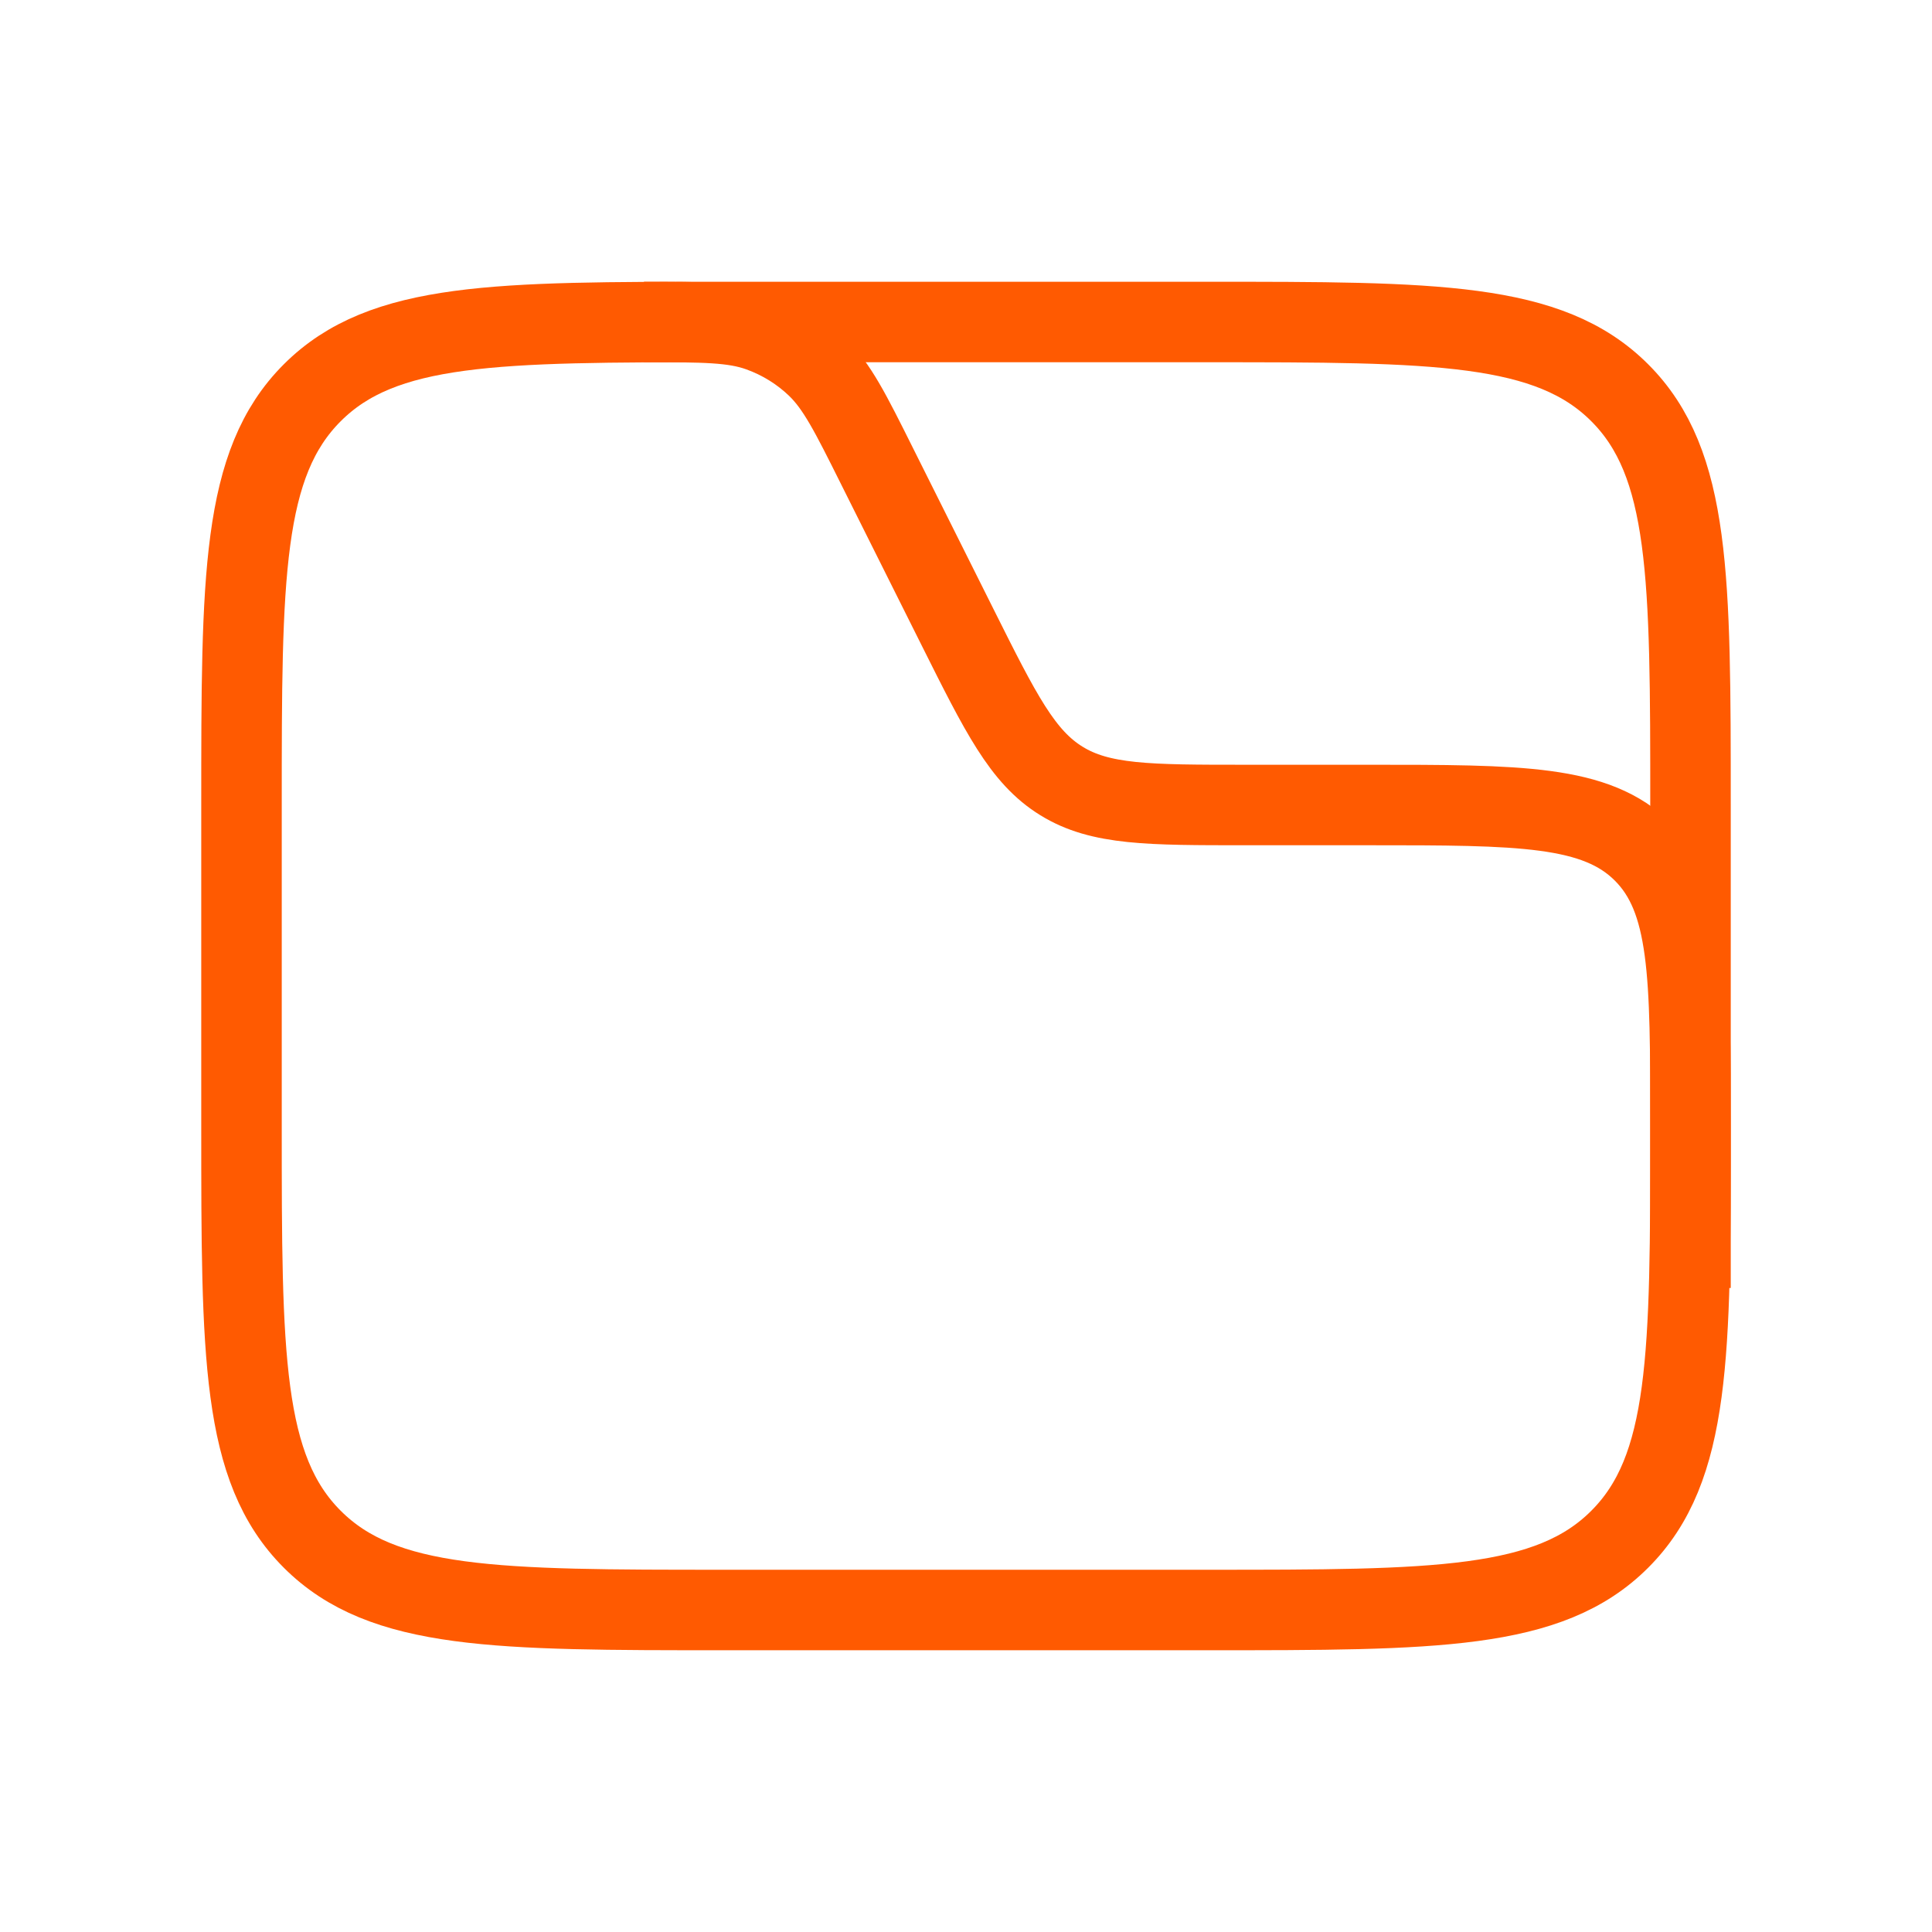
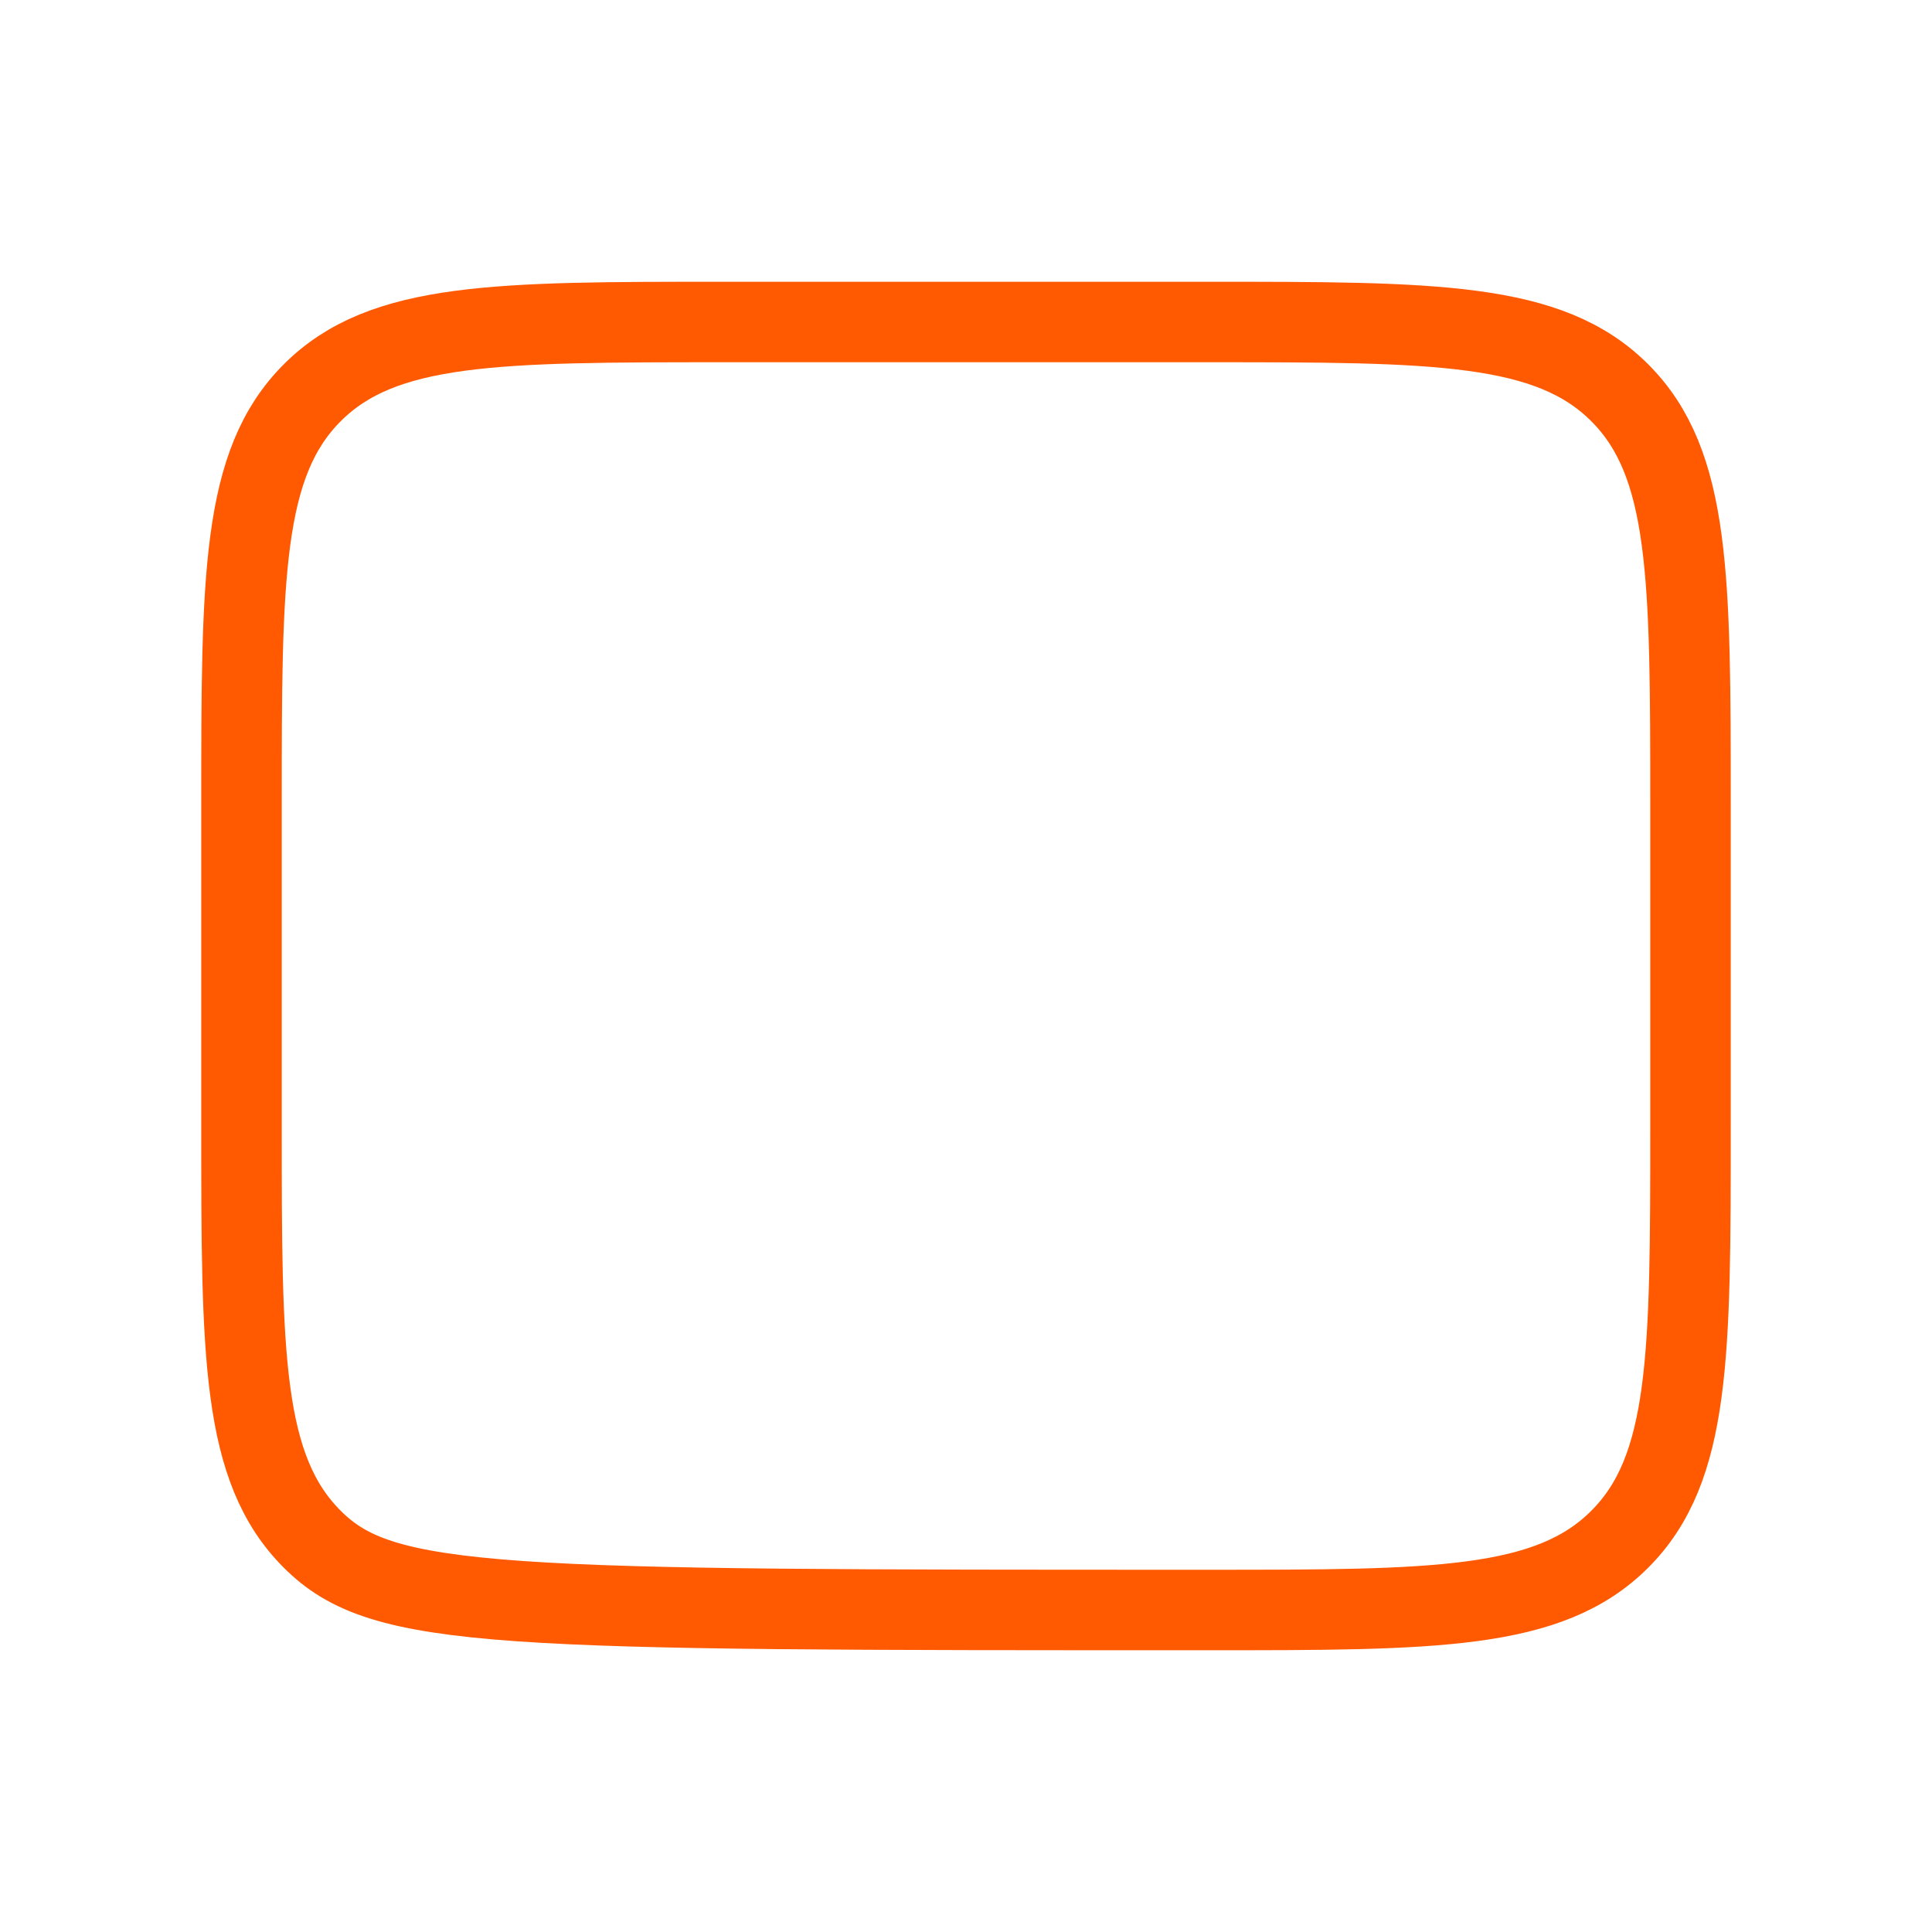
<svg xmlns="http://www.w3.org/2000/svg" width="24" height="24" viewBox="0 0 24 24" fill="none">
-   <path d="M3 10C3 7.172 3 5.757 3.879 4.879C4.757 4 6.172 4 9 4H15C17.828 4 19.243 4 20.121 4.879C21 5.757 21 7.172 21 10V14C21 16.828 21 18.243 20.121 19.121C19.243 20 17.828 20 15 20H9C6.172 20 4.757 20 3.879 19.121C3 18.243 3 16.828 3 14V10Z" stroke="#FF5A01" />
-   <path d="M8 4V4C8.74 4 9.109 4 9.435 4.116C9.701 4.211 9.945 4.361 10.149 4.557C10.398 4.797 10.564 5.127 10.894 5.789L11.894 7.789C12.432 8.865 12.701 9.403 13.185 9.701C13.668 10 14.269 10 15.472 10H17C18.886 10 19.828 10 20.414 10.586C21 11.172 21 12.114 21 14V16" stroke="#FF5A01" />
+   <path d="M3 10C3 7.172 3 5.757 3.879 4.879C4.757 4 6.172 4 9 4H15C17.828 4 19.243 4 20.121 4.879C21 5.757 21 7.172 21 10V14C21 16.828 21 18.243 20.121 19.121C19.243 20 17.828 20 15 20C6.172 20 4.757 20 3.879 19.121C3 18.243 3 16.828 3 14V10Z" stroke="#FF5A01" />
</svg>